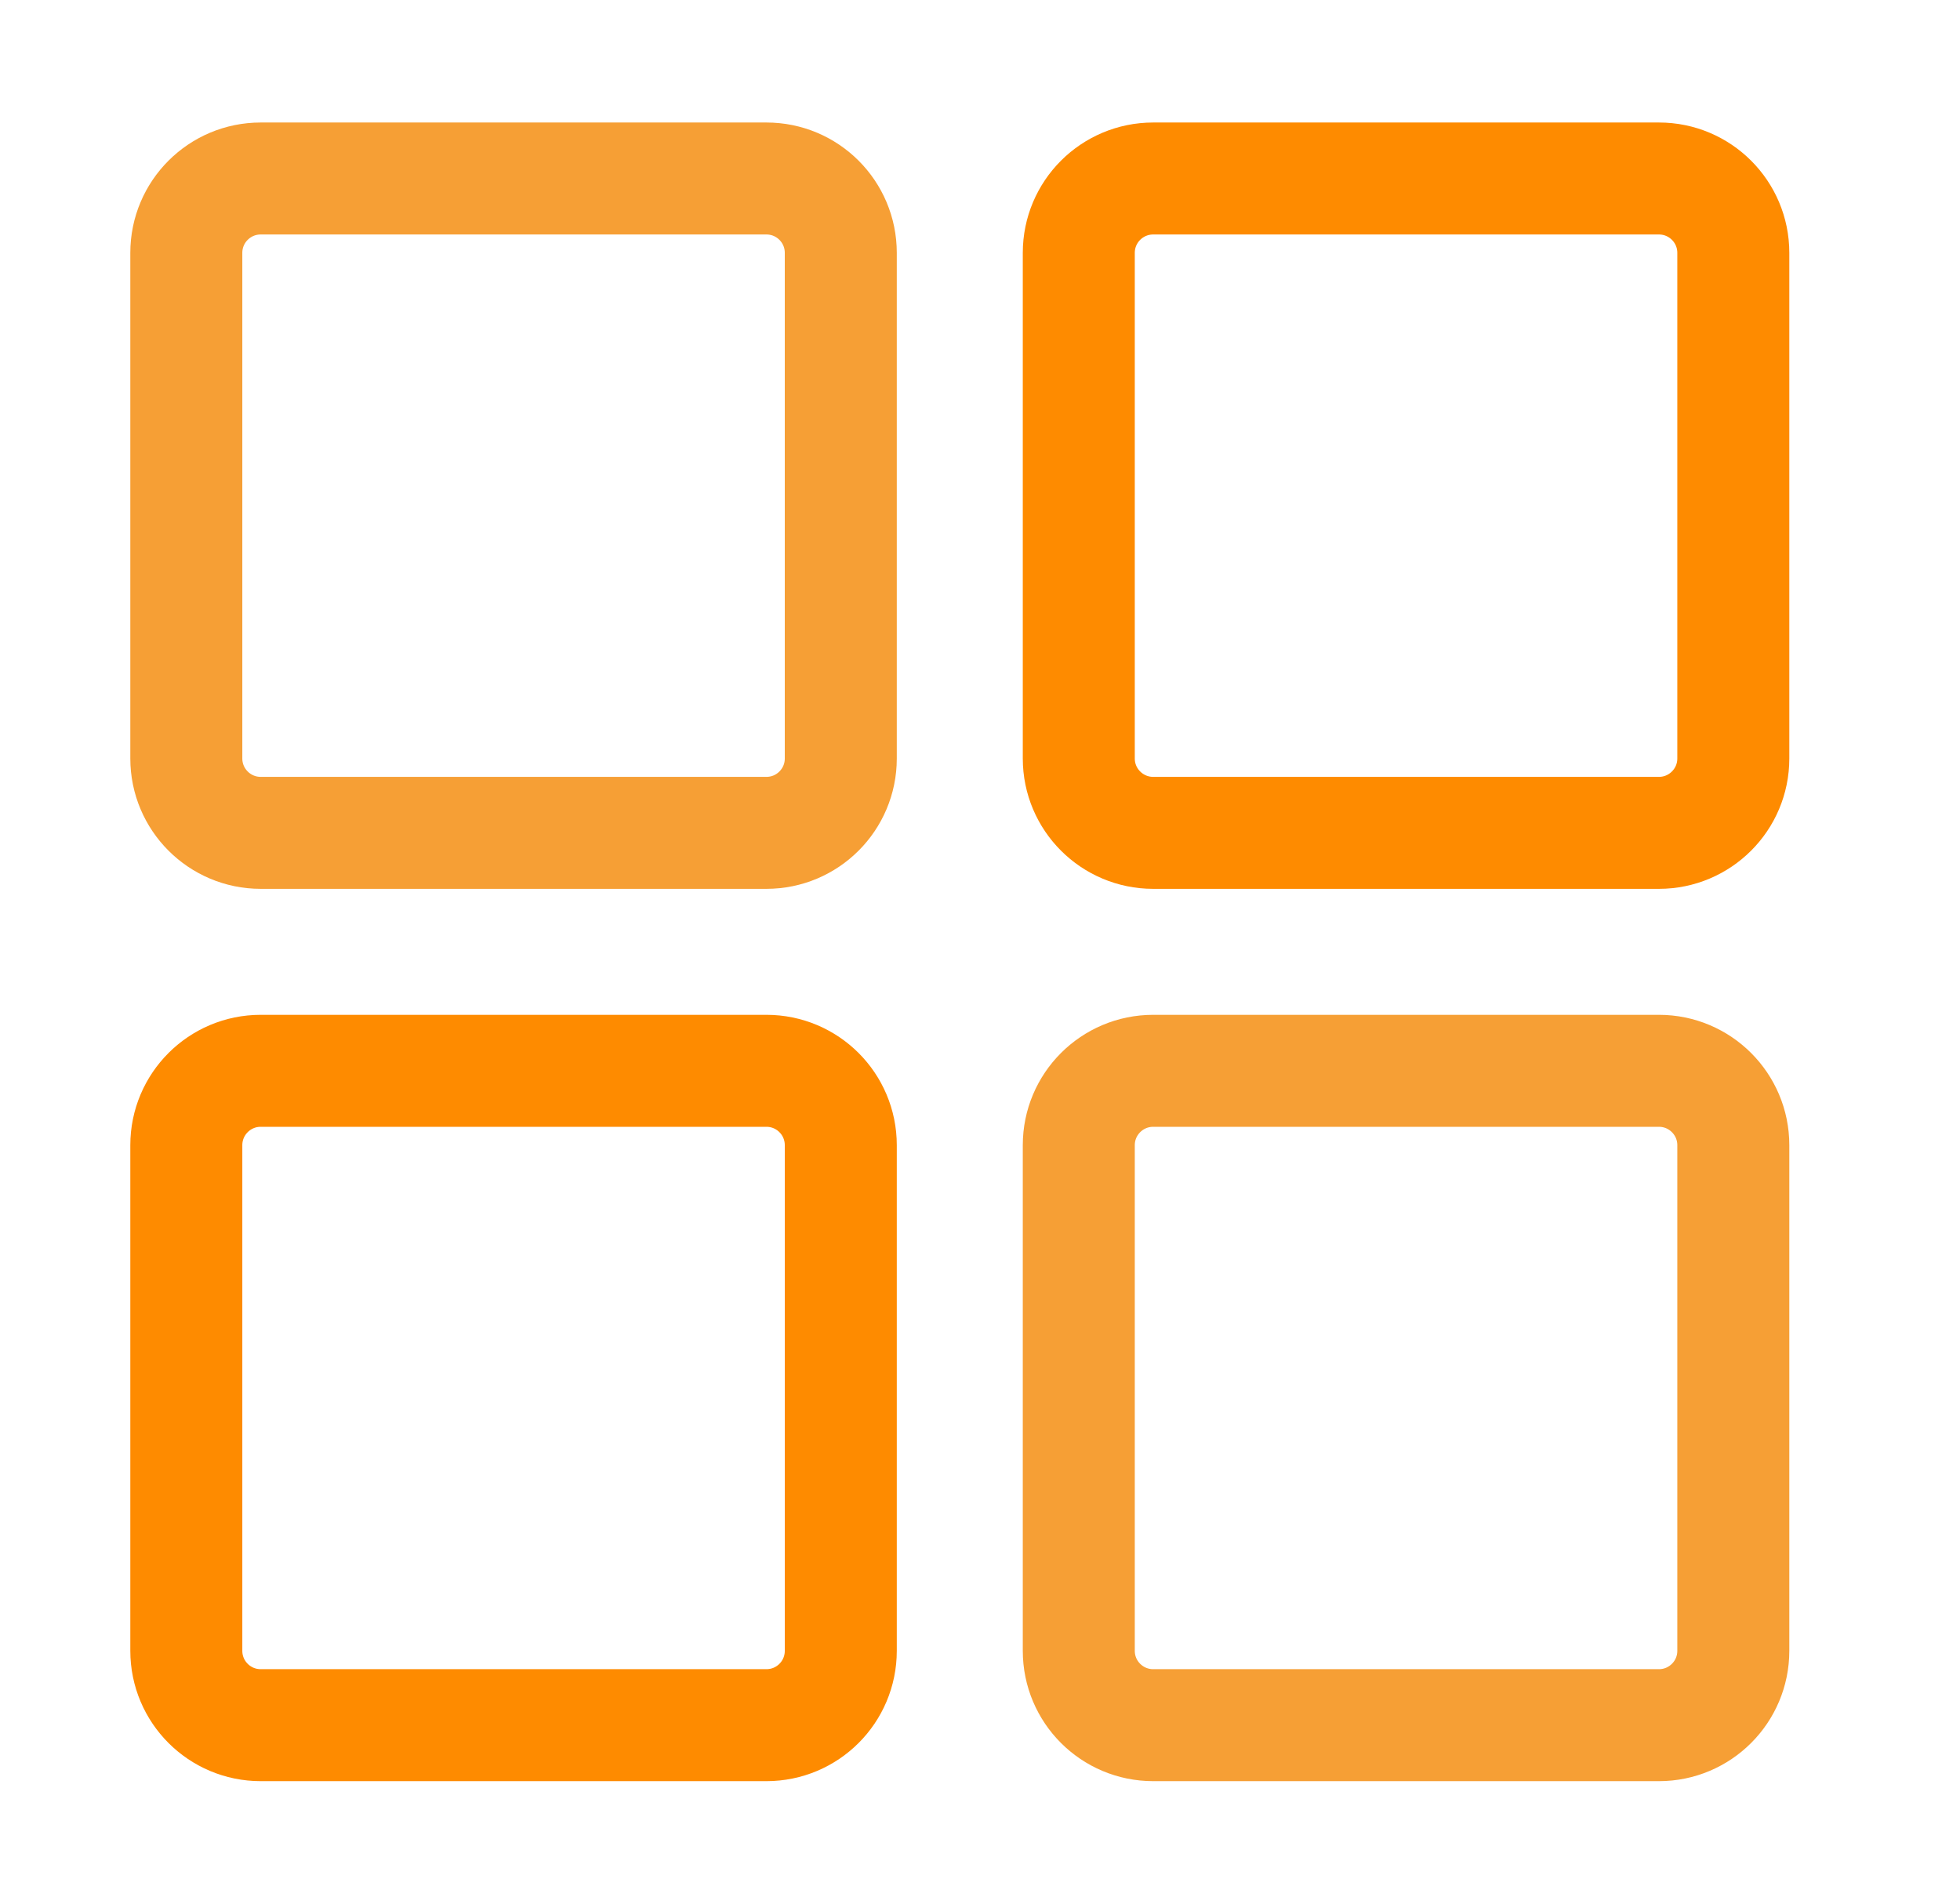
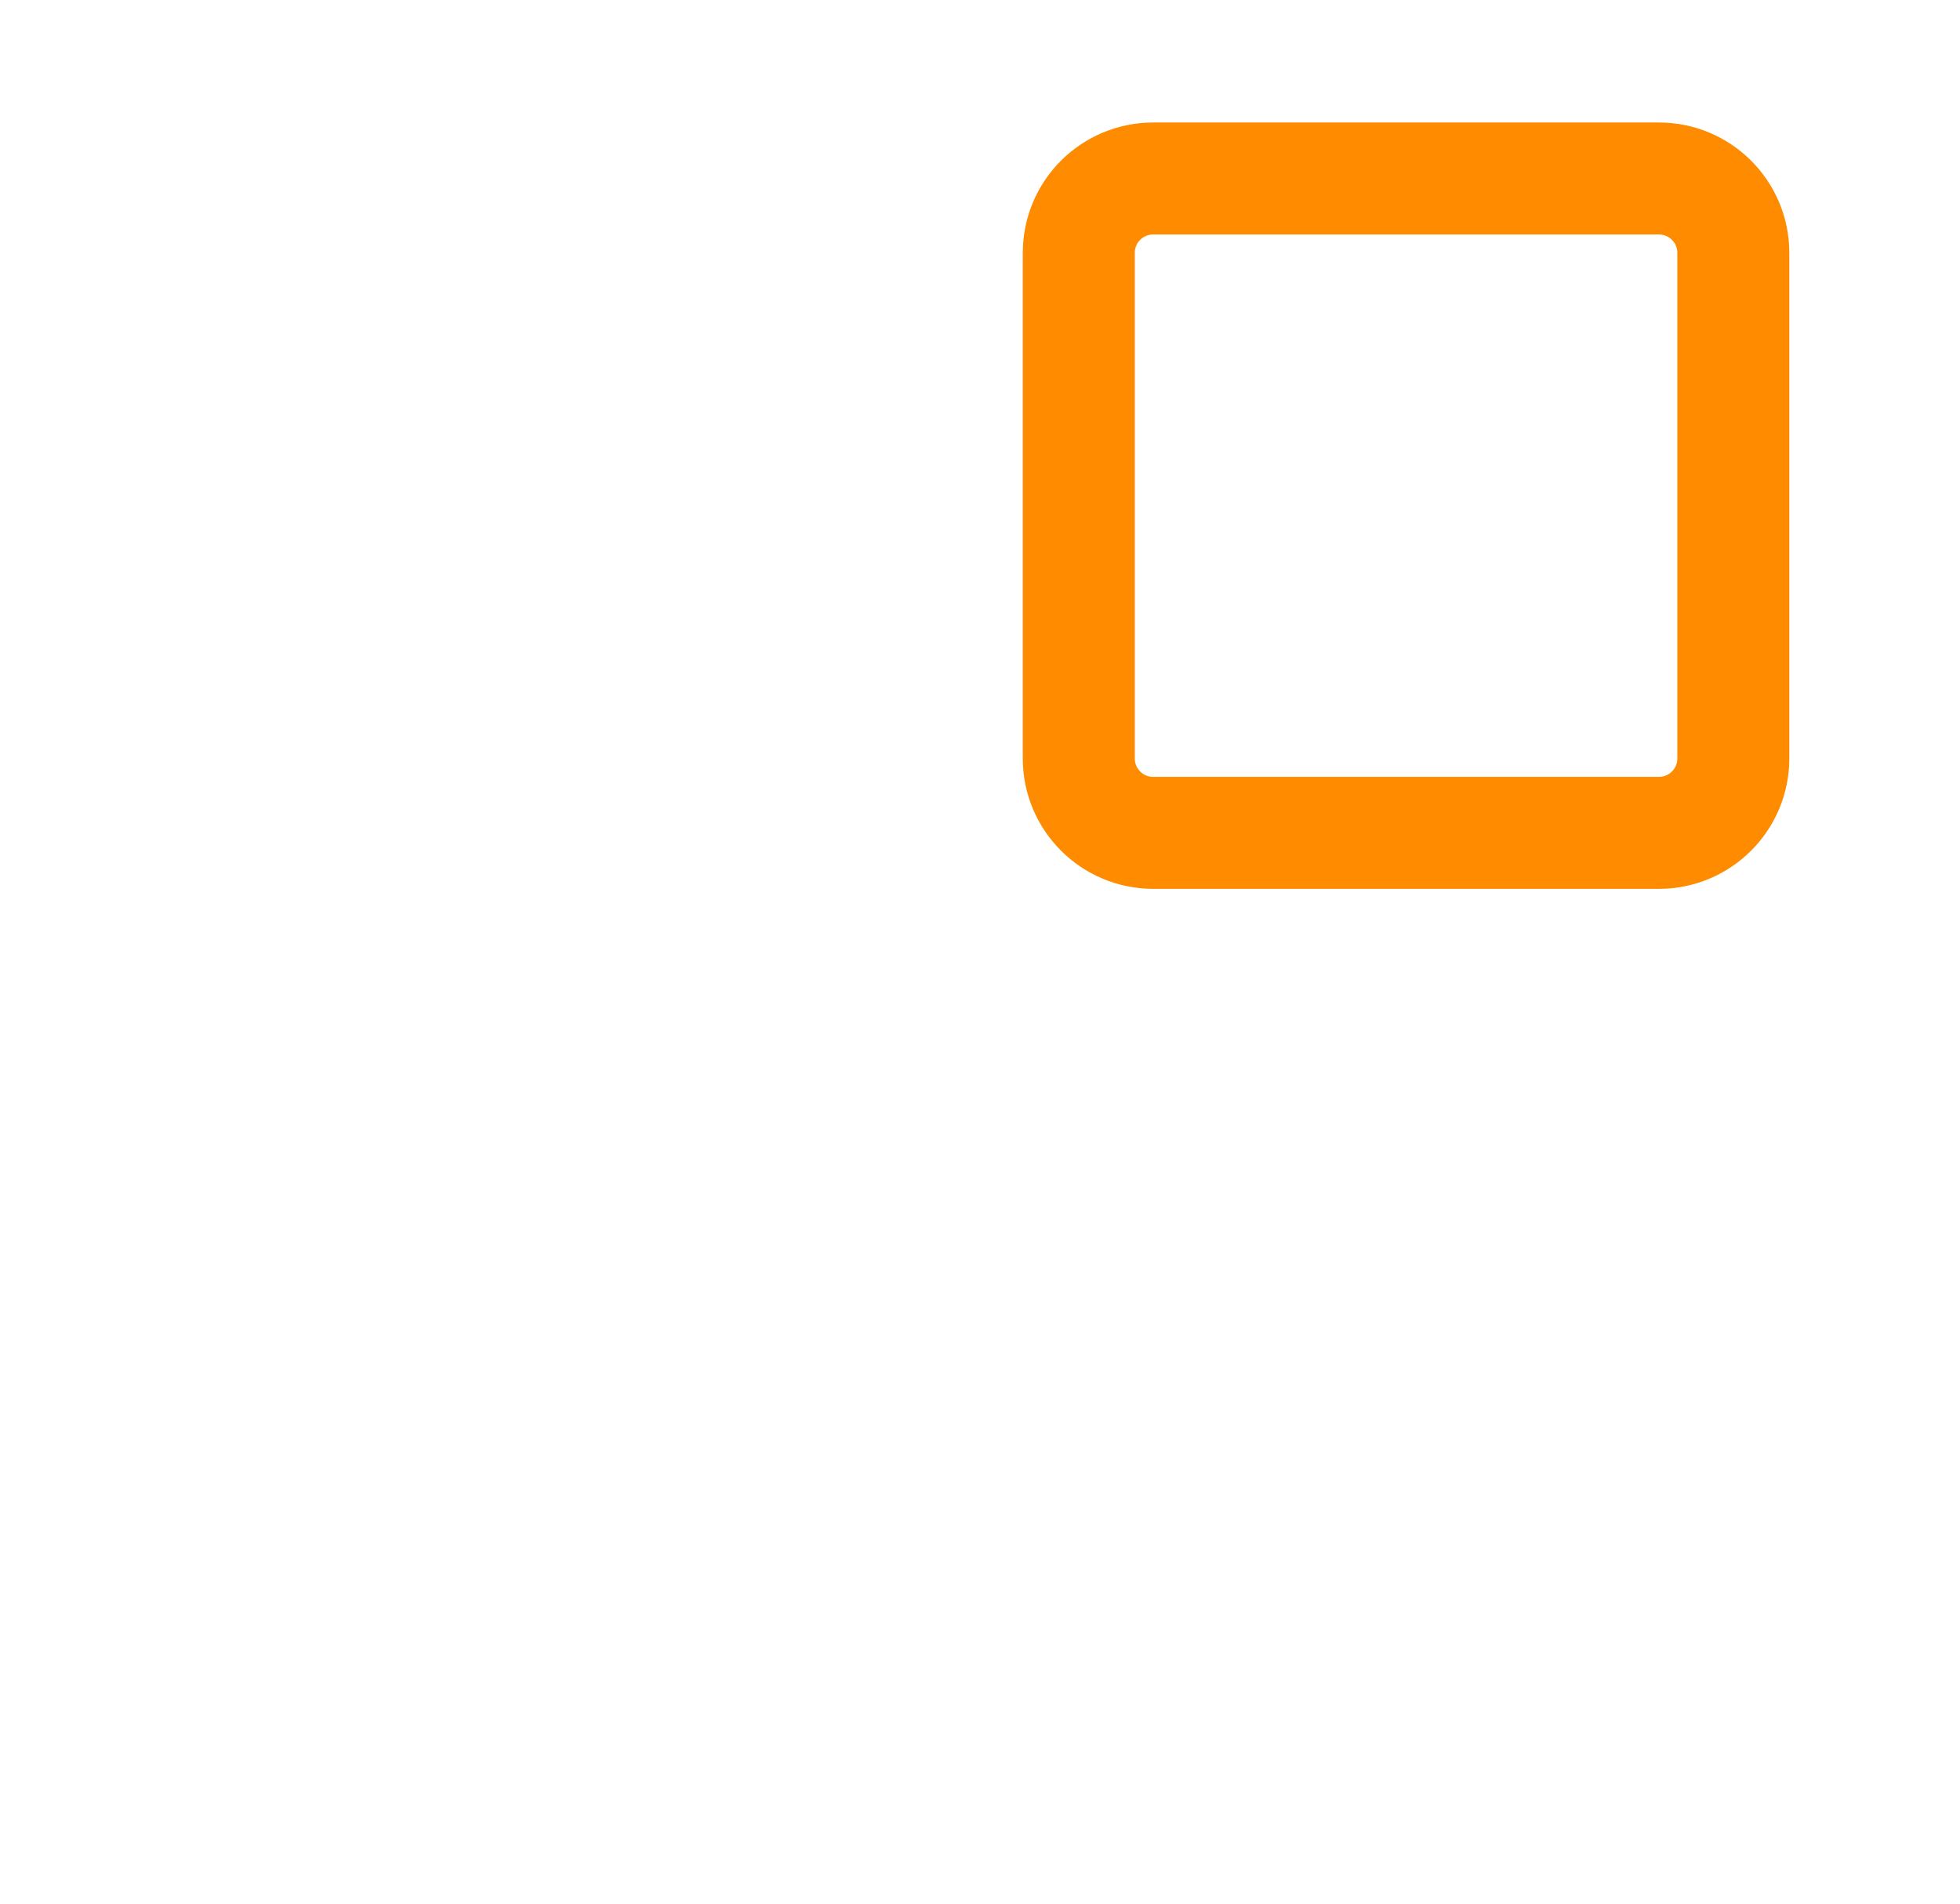
<svg xmlns="http://www.w3.org/2000/svg" width="35" height="34" viewBox="0 0 35 34" fill="none">
-   <path d="M13.686 3.188H4.655C3.922 3.188 3.327 3.782 3.327 4.516V13.547C3.327 14.28 3.922 14.875 4.655 14.875H13.686C14.42 14.875 15.014 14.28 15.014 13.547V4.516C15.014 3.782 14.42 3.188 13.686 3.188Z" stroke="#F69F35" stroke-width="2" stroke-linecap="round" stroke-linejoin="round" />
  <path d="M29.624 3.188H20.593C19.859 3.188 19.264 3.782 19.264 4.516V13.547C19.264 14.28 19.859 14.875 20.593 14.875H29.624C30.357 14.875 30.952 14.28 30.952 13.547V4.516C30.952 3.782 30.357 3.188 29.624 3.188Z" stroke="#FE8B00" stroke-width="2" stroke-linecap="round" stroke-linejoin="round" />
-   <path d="M13.686 19.125H4.655C3.922 19.125 3.327 19.72 3.327 20.453V29.484C3.327 30.218 3.922 30.812 4.655 30.812H13.686C14.42 30.812 15.014 30.218 15.014 29.484V20.453C15.014 19.72 14.42 19.125 13.686 19.125Z" stroke="#FE8B00" stroke-width="2" stroke-linecap="round" stroke-linejoin="round" />
-   <path d="M29.624 19.125H20.593C19.859 19.125 19.264 19.72 19.264 20.453V29.484C19.264 30.218 19.859 30.812 20.593 30.812H29.624C30.357 30.812 30.952 30.218 30.952 29.484V20.453C30.952 19.72 30.357 19.125 29.624 19.125Z" stroke="#F69F35" stroke-width="2" stroke-linecap="round" stroke-linejoin="round" />
</svg>